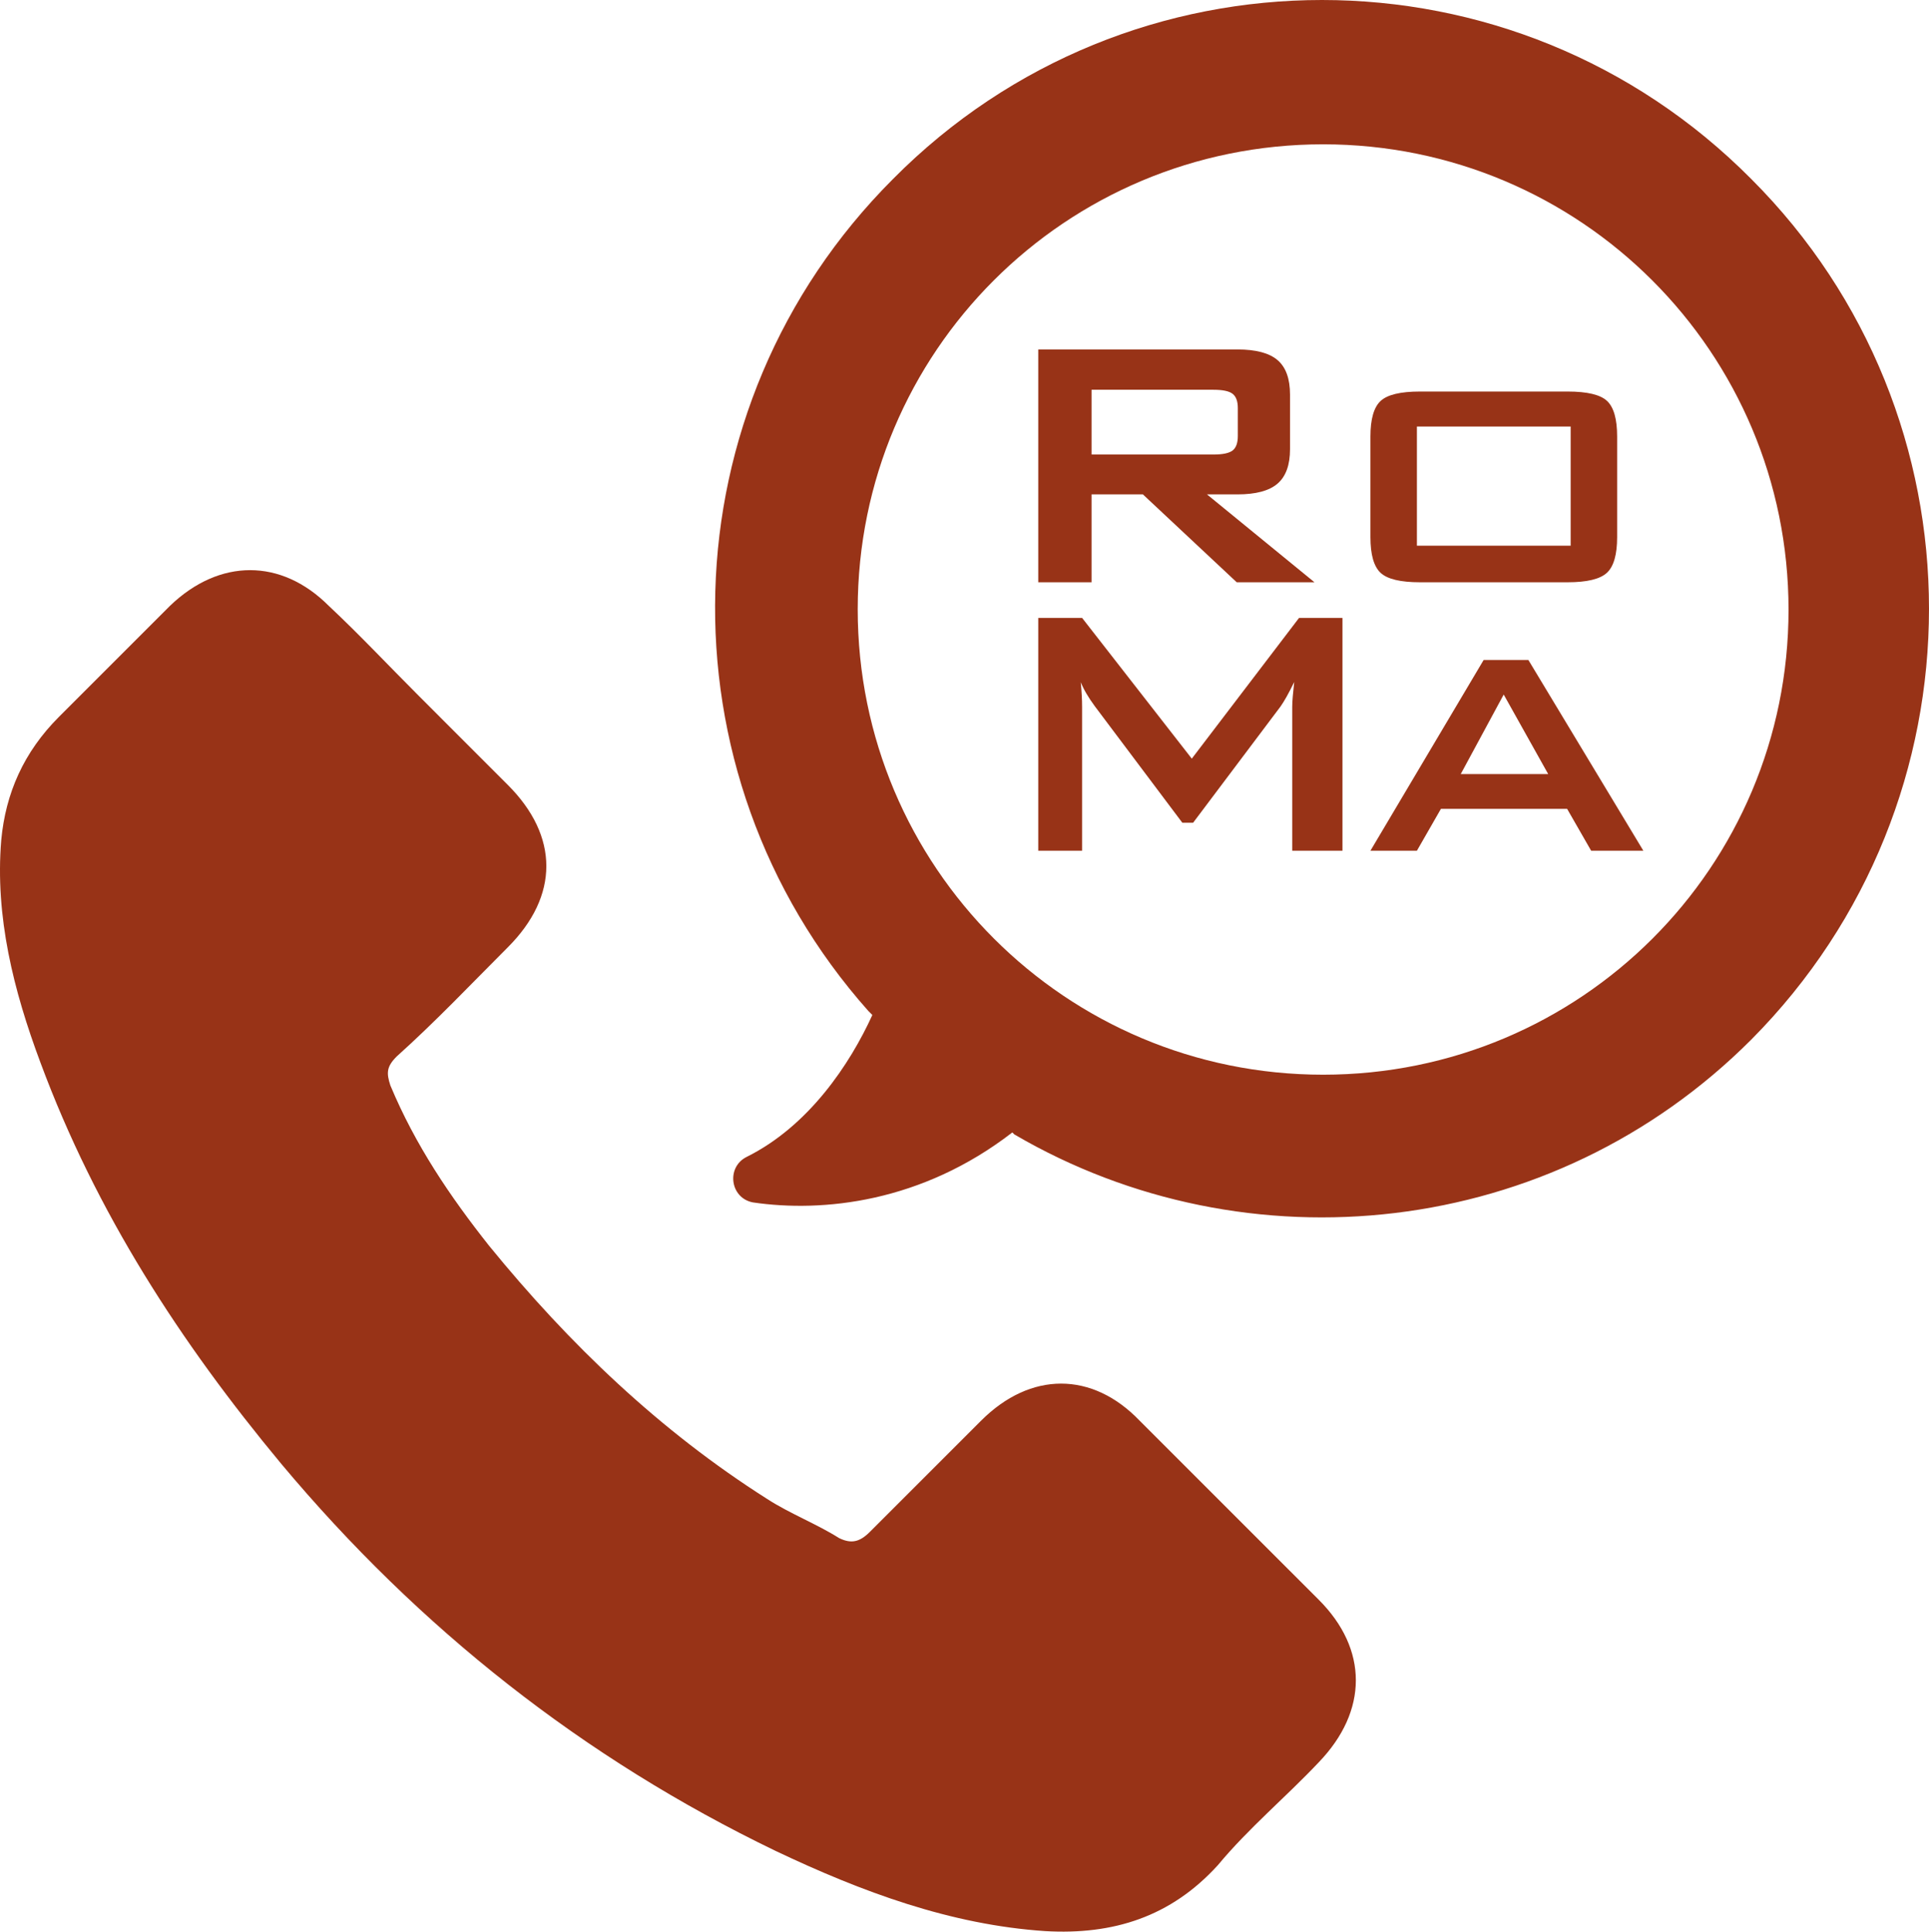
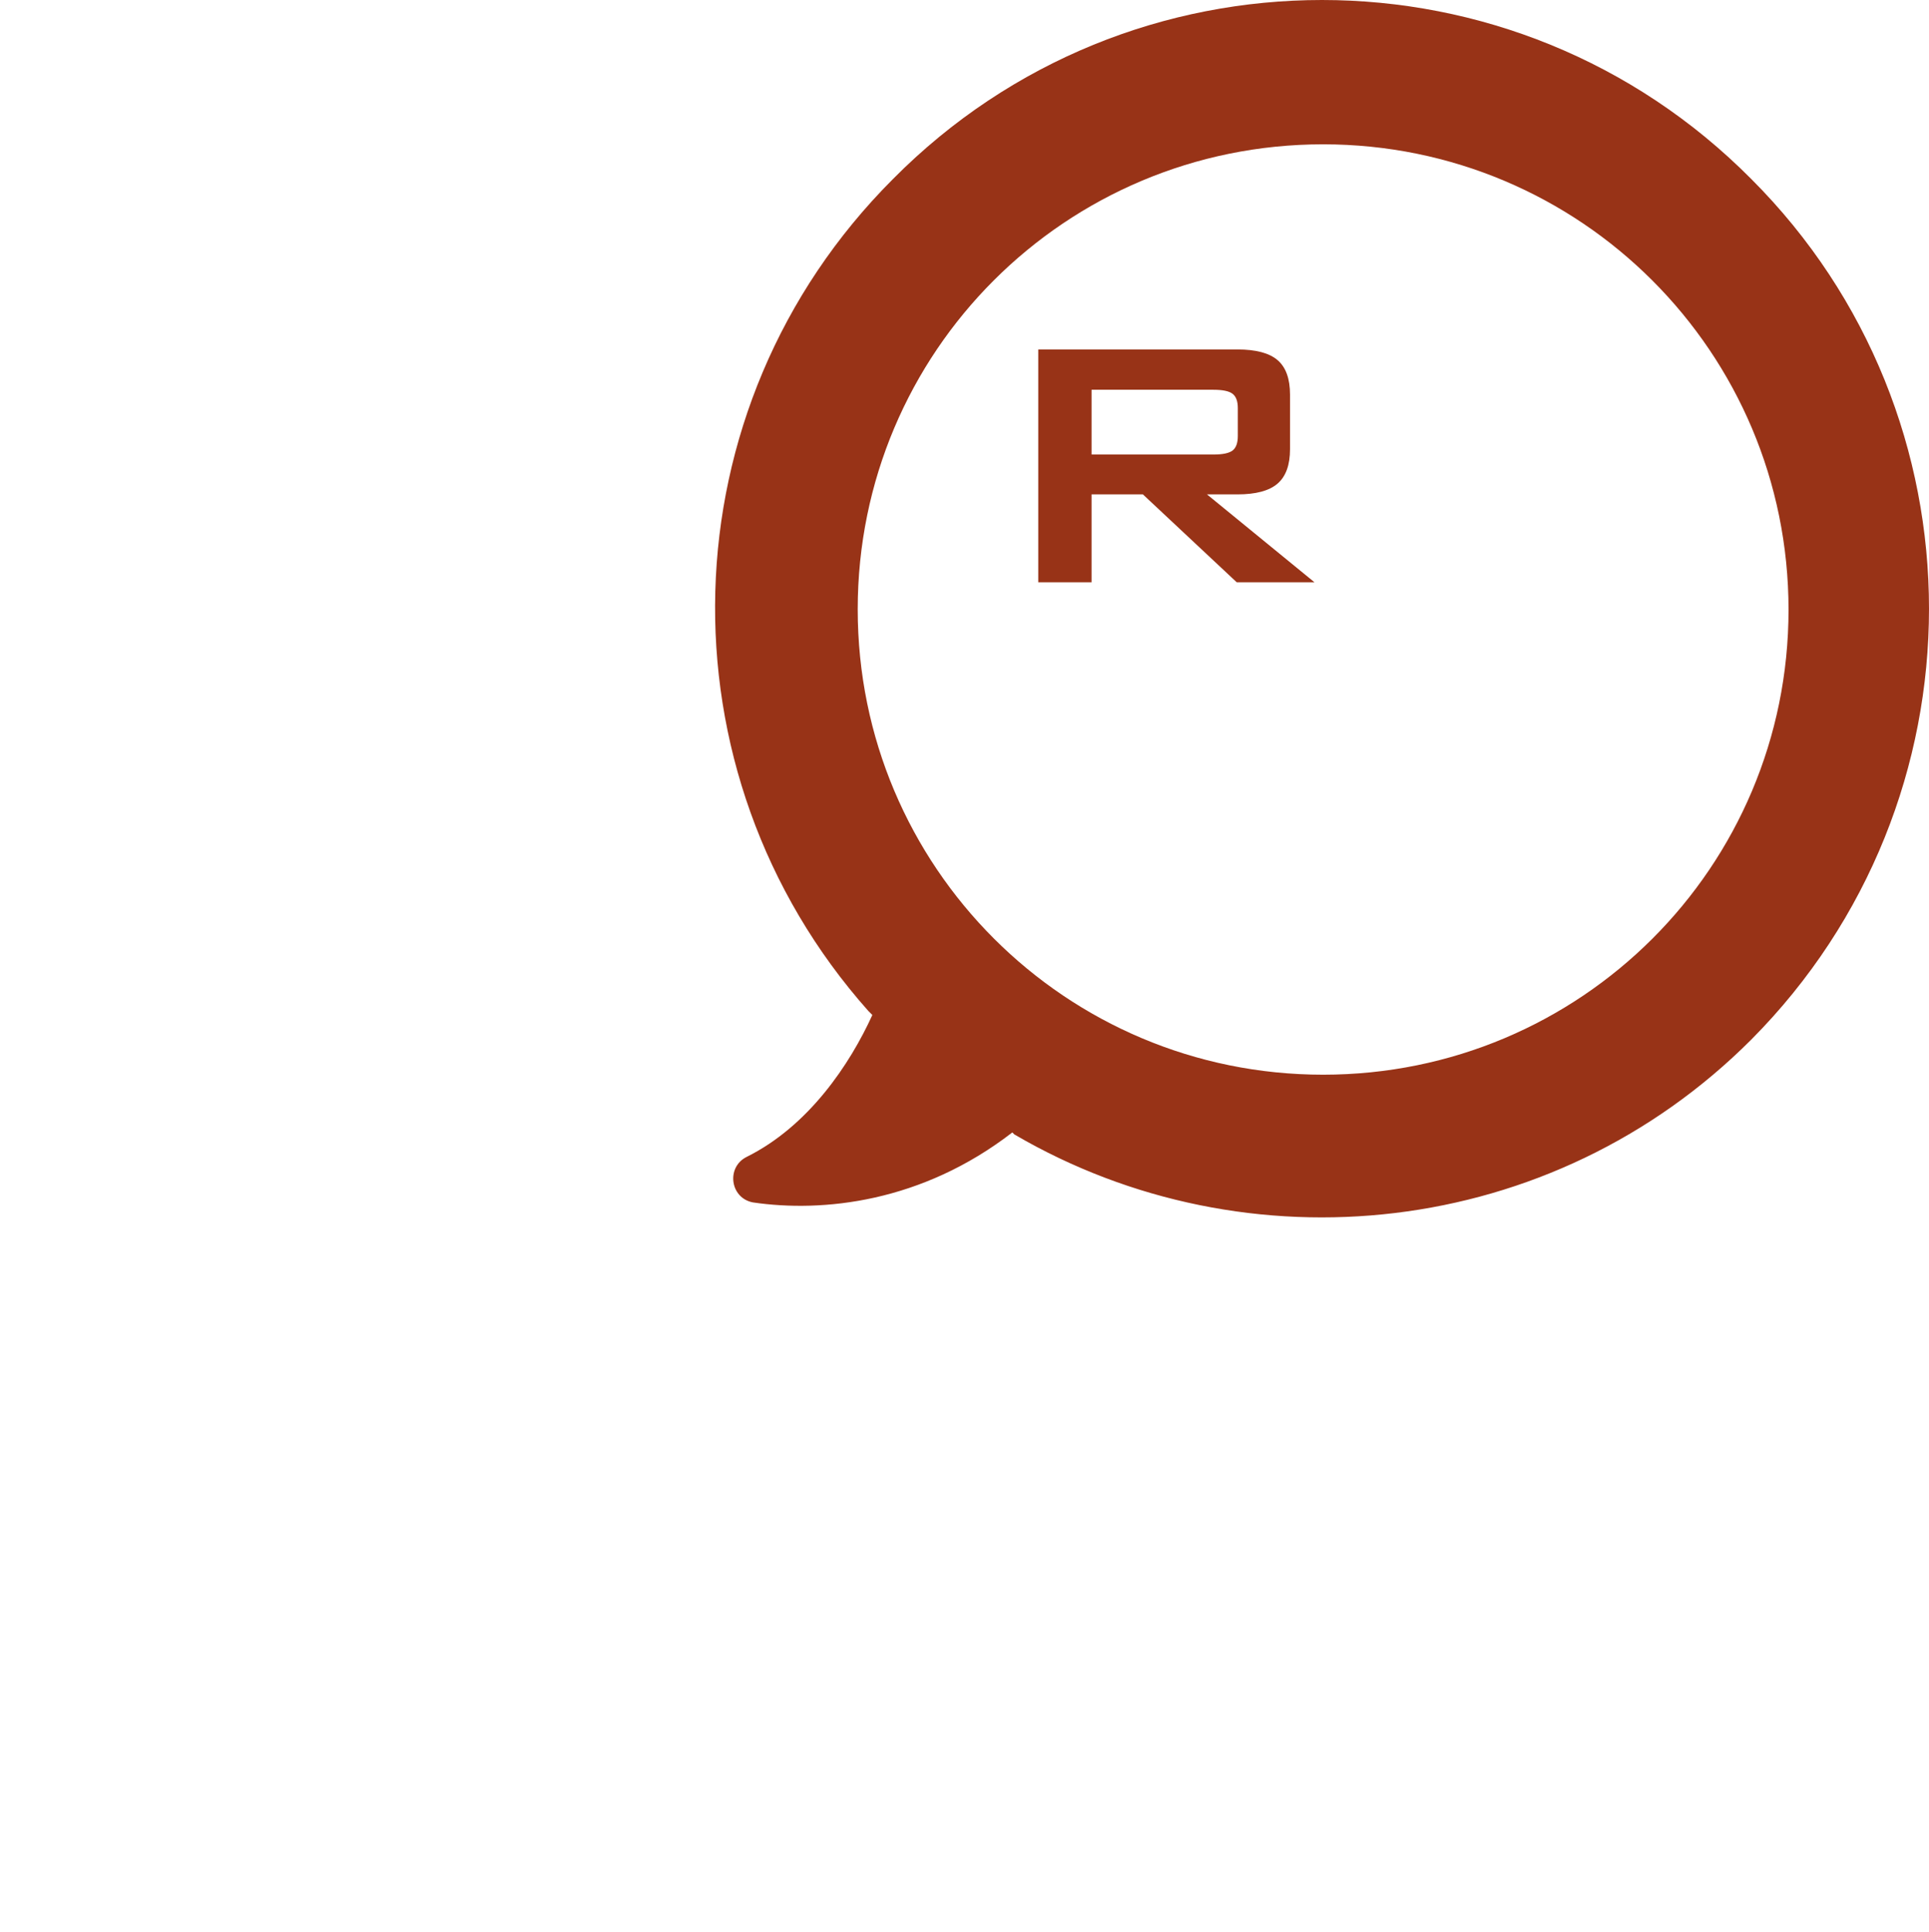
<svg xmlns="http://www.w3.org/2000/svg" version="1.1" id="Layer_1" x="0px" y="0px" viewBox="0 0 390.271 390.823" style="enable-background:new 0 0 390.271 390.823;" xml:space="preserve">
  <g>
    <g>
      <path style="fill:#983317;" d="M354.332,36.238c-47.922-48.317-125.84-48.317-173.68,0c-46.242,46.242-47.922,120-4.961,168.32    l0.801,0.801c-4.562,10-12.883,22.479-25.441,28.719c-4.16,2.082-3.36,8.32,1.281,9.203c14.16,2.078,34.16,0,52.48-14.16    l0.398,0.398c47.039,27.52,108.719,21.28,149.121-19.199C402.25,162.078,402.25,84.16,354.332,36.238L354.332,36.238z     M267.691,217.441c-52.082,0-94.16-42.082-94.16-94.16c0-52.082,42.078-94.082,94.16-94.082c52.078,0,94.16,42.082,94.16,94.16    C361.852,175.441,319.77,217.441,267.691,217.441L267.691,217.441z" />
-       <path style="fill:#983317;" d="M230.57,287.441c-9.598-10-22.078-10-32.078,0l-22.48,22.479c-2.082,2.078-3.762,2.478-6.242,1.278    c-4.559-2.879-10-4.961-14.559-7.918c-21.68-13.762-40-31.282-56.238-51.203c-7.922-10-14.961-20.399-20-32.477    c-0.801-2.48-0.801-3.763,1.277-5.841c7.922-7.12,14.961-14.562,22.48-22.082c10.403-10.398,10.403-22.48,0-32.879l-17.918-17.922    c-6.242-6.238-12.082-12.479-18.32-18.32c-9.601-9.598-22.082-9.598-32.082,0l-22.48,22.481    c-7.118,7.121-10.797,15.441-11.68,24.96c-1.277,15.442,2.48,30.399,7.922,44.961c11.277,30.399,28.32,56.642,48.719,81.2    c27.921,33.359,61.199,59.601,100,78.32c17.519,8.319,35.441,14.961,54.562,16.237c13.758,0.802,25.438-2.879,34.957-13.358    c6.242-7.521,13.762-13.758,20.402-20.801c10-10.398,10-22.88,0-32.88L230.57,287.441z" />
    </g>
  </g>
  <g>
    <path style="fill:#983317;" d="M210.059,117.81V70.705h40.286c3.743,0,6.454,0.72,8.133,2.161c1.678,1.442,2.518,3.766,2.518,6.975   v11.052c0,3.18-0.84,5.497-2.518,6.952c-1.679,1.456-4.39,2.184-8.133,2.184h-6.15l21.748,17.781h-15.731l-18.985-17.781h-10.384   v17.781H210.059z M245.488,78.86h-24.644v13.103h24.644c1.901,0,3.201-0.274,3.899-0.824c0.698-0.549,1.047-1.523,1.047-2.919   v-5.659c0-1.366-0.35-2.325-1.047-2.875C248.689,79.135,247.389,78.86,245.488,78.86z" />
-     <path style="fill:#983317;" d="M277.263,88.308c0-3.505,0.683-5.897,2.05-7.175c1.366-1.277,4.026-1.916,7.977-1.916h29.858   c3.981,0,6.647,0.639,7.999,1.916c1.352,1.278,2.028,3.67,2.028,7.175v20.367c0,3.535-0.691,5.942-2.072,7.219   c-1.382,1.278-4.033,1.916-7.955,1.916H287.29c-3.952,0-6.611-0.638-7.977-1.916c-1.367-1.277-2.05-3.684-2.05-7.219V88.308z    M286.666,110.412h31.106v-24.11h-31.106V110.412z" />
-     <path style="fill:#983317;" d="M210.059,172.123v-47.105h8.868l22.193,28.476l21.703-28.476h8.779v47.105h-10.161v-29.101   c0-0.564,0.037-1.276,0.112-2.139c0.074-0.862,0.17-1.827,0.29-2.896c-0.595,1.218-1.114,2.221-1.56,3.007   c-0.445,0.788-0.846,1.435-1.203,1.939l-17.692,23.529h-2.183l-17.737-23.618c-0.654-0.892-1.211-1.731-1.671-2.519   c-0.461-0.786-0.84-1.552-1.137-2.295c0.089,0.981,0.156,1.872,0.2,2.674c0.045,0.802,0.067,1.576,0.067,2.317v29.101H210.059z" />
-     <path style="fill:#983317;" d="M277.263,172.123l22.906-38.593h9.047l23.262,38.593h-10.561l-4.858-8.467h-25.536l-4.857,8.467   H277.263z M295.535,156.614h17.692l-9.002-16.088L295.535,156.614z" />
  </g>
</svg>